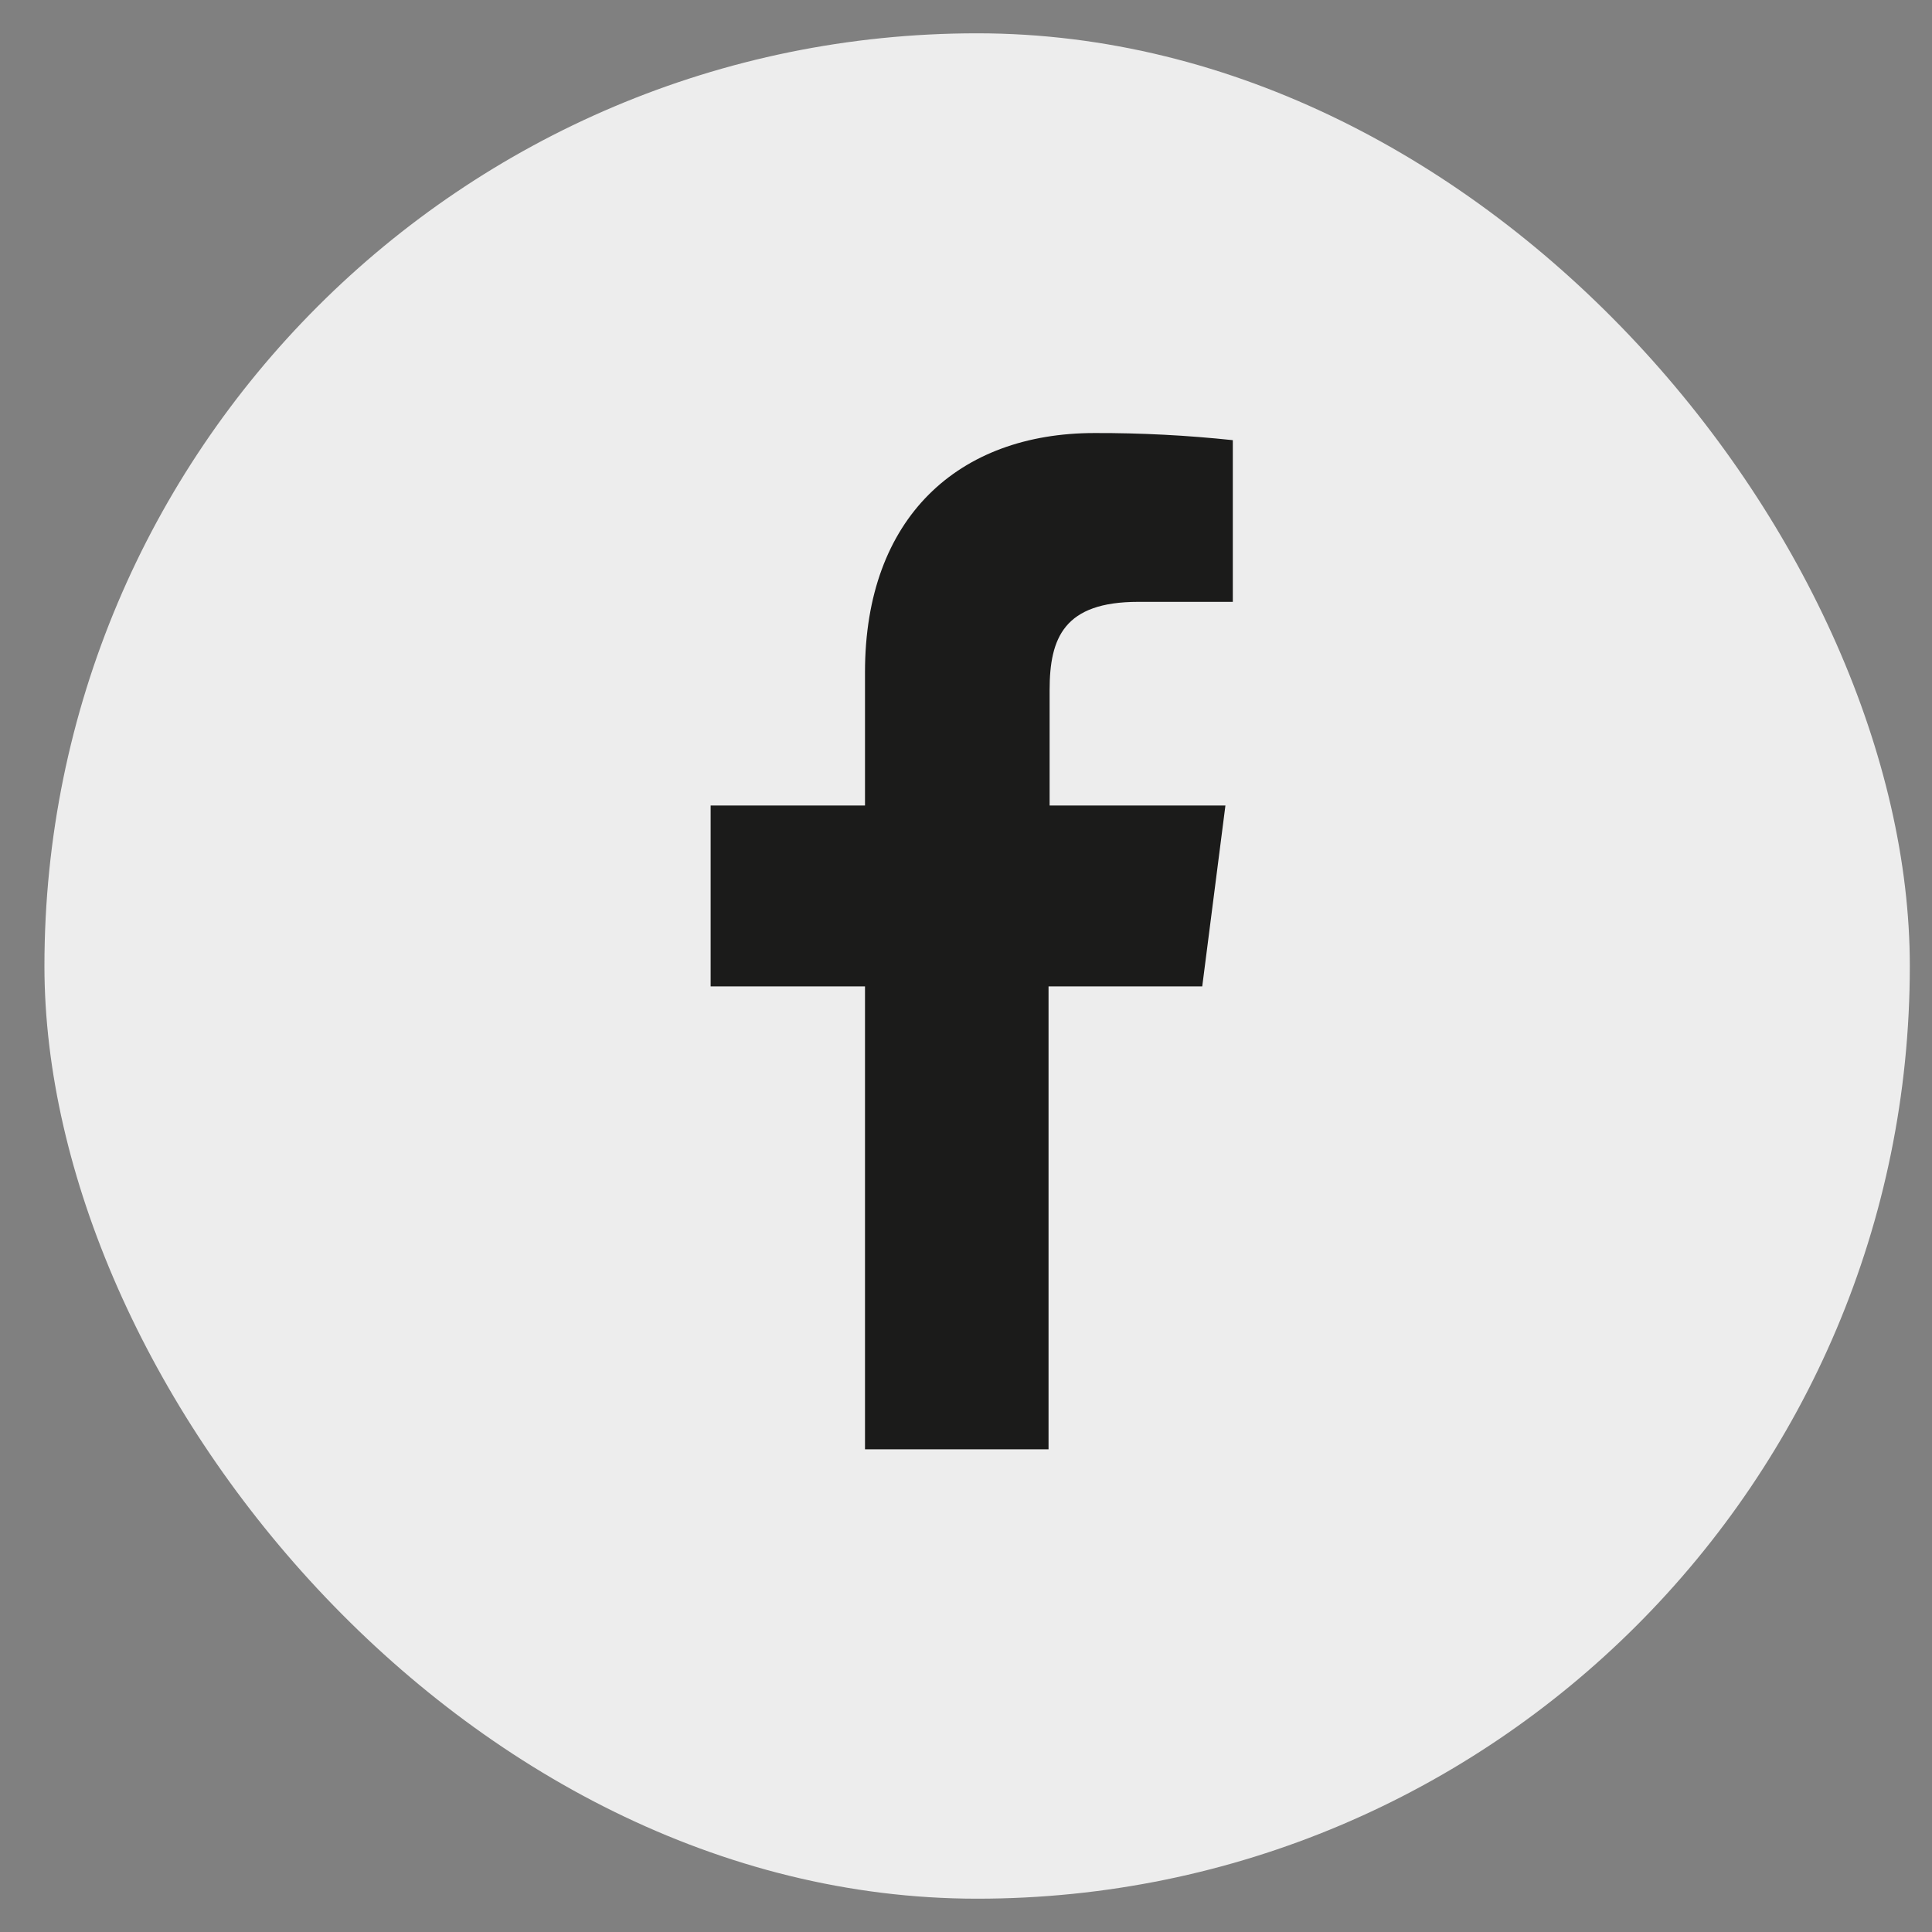
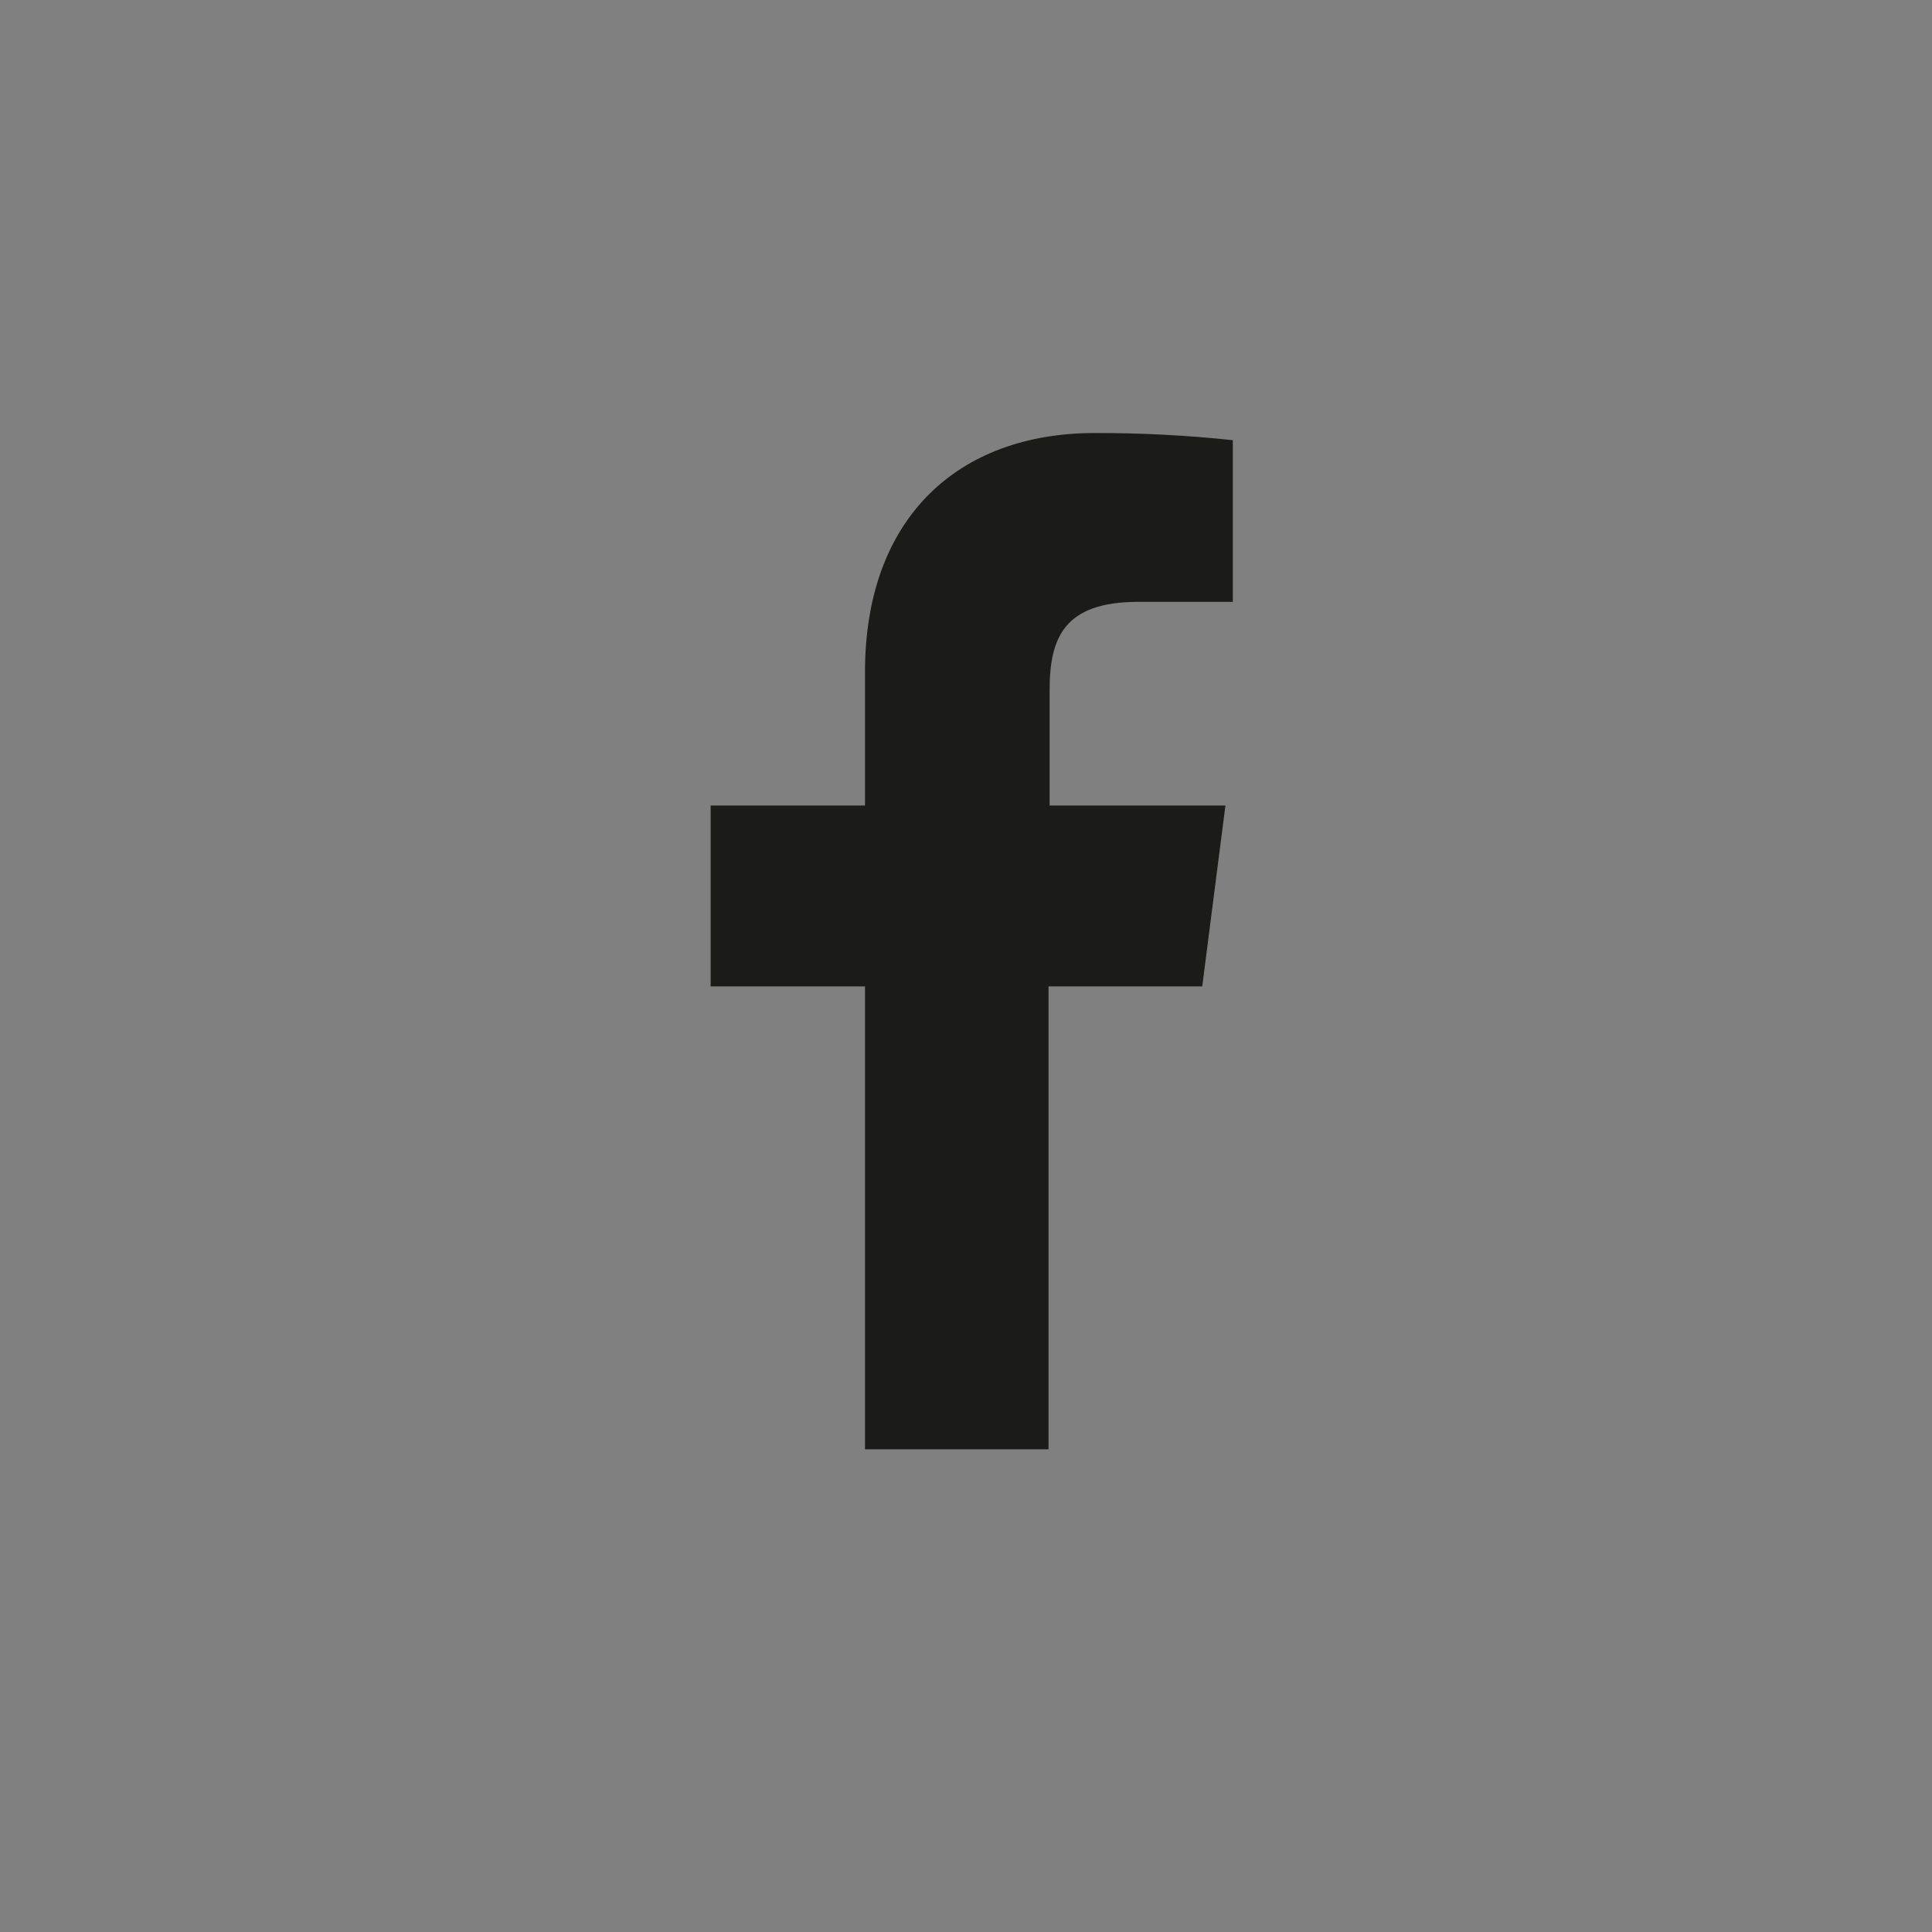
<svg xmlns="http://www.w3.org/2000/svg" width="29" height="29" viewBox="0 0 29 29" fill="none">
  <rect x="0" y="0" width="29" height="29" fill="#808080" stroke="none" />
-   <rect x="0.667" y="0.5" width="28" height="28" rx="14" fill="#EDEDED" />
  <path d="M15.739 21.755V14.806H18.046L18.394 12.091H15.755V10.359C15.755 9.573 15.972 9.034 17.085 9.034H18.505V6.607C17.816 6.534 17.124 6.498 16.431 6.5C14.388 6.5 12.984 7.767 12.984 10.087V12.091H10.667V14.806H12.984V21.755H15.739Z" fill="#1B1B1A" />
</svg>